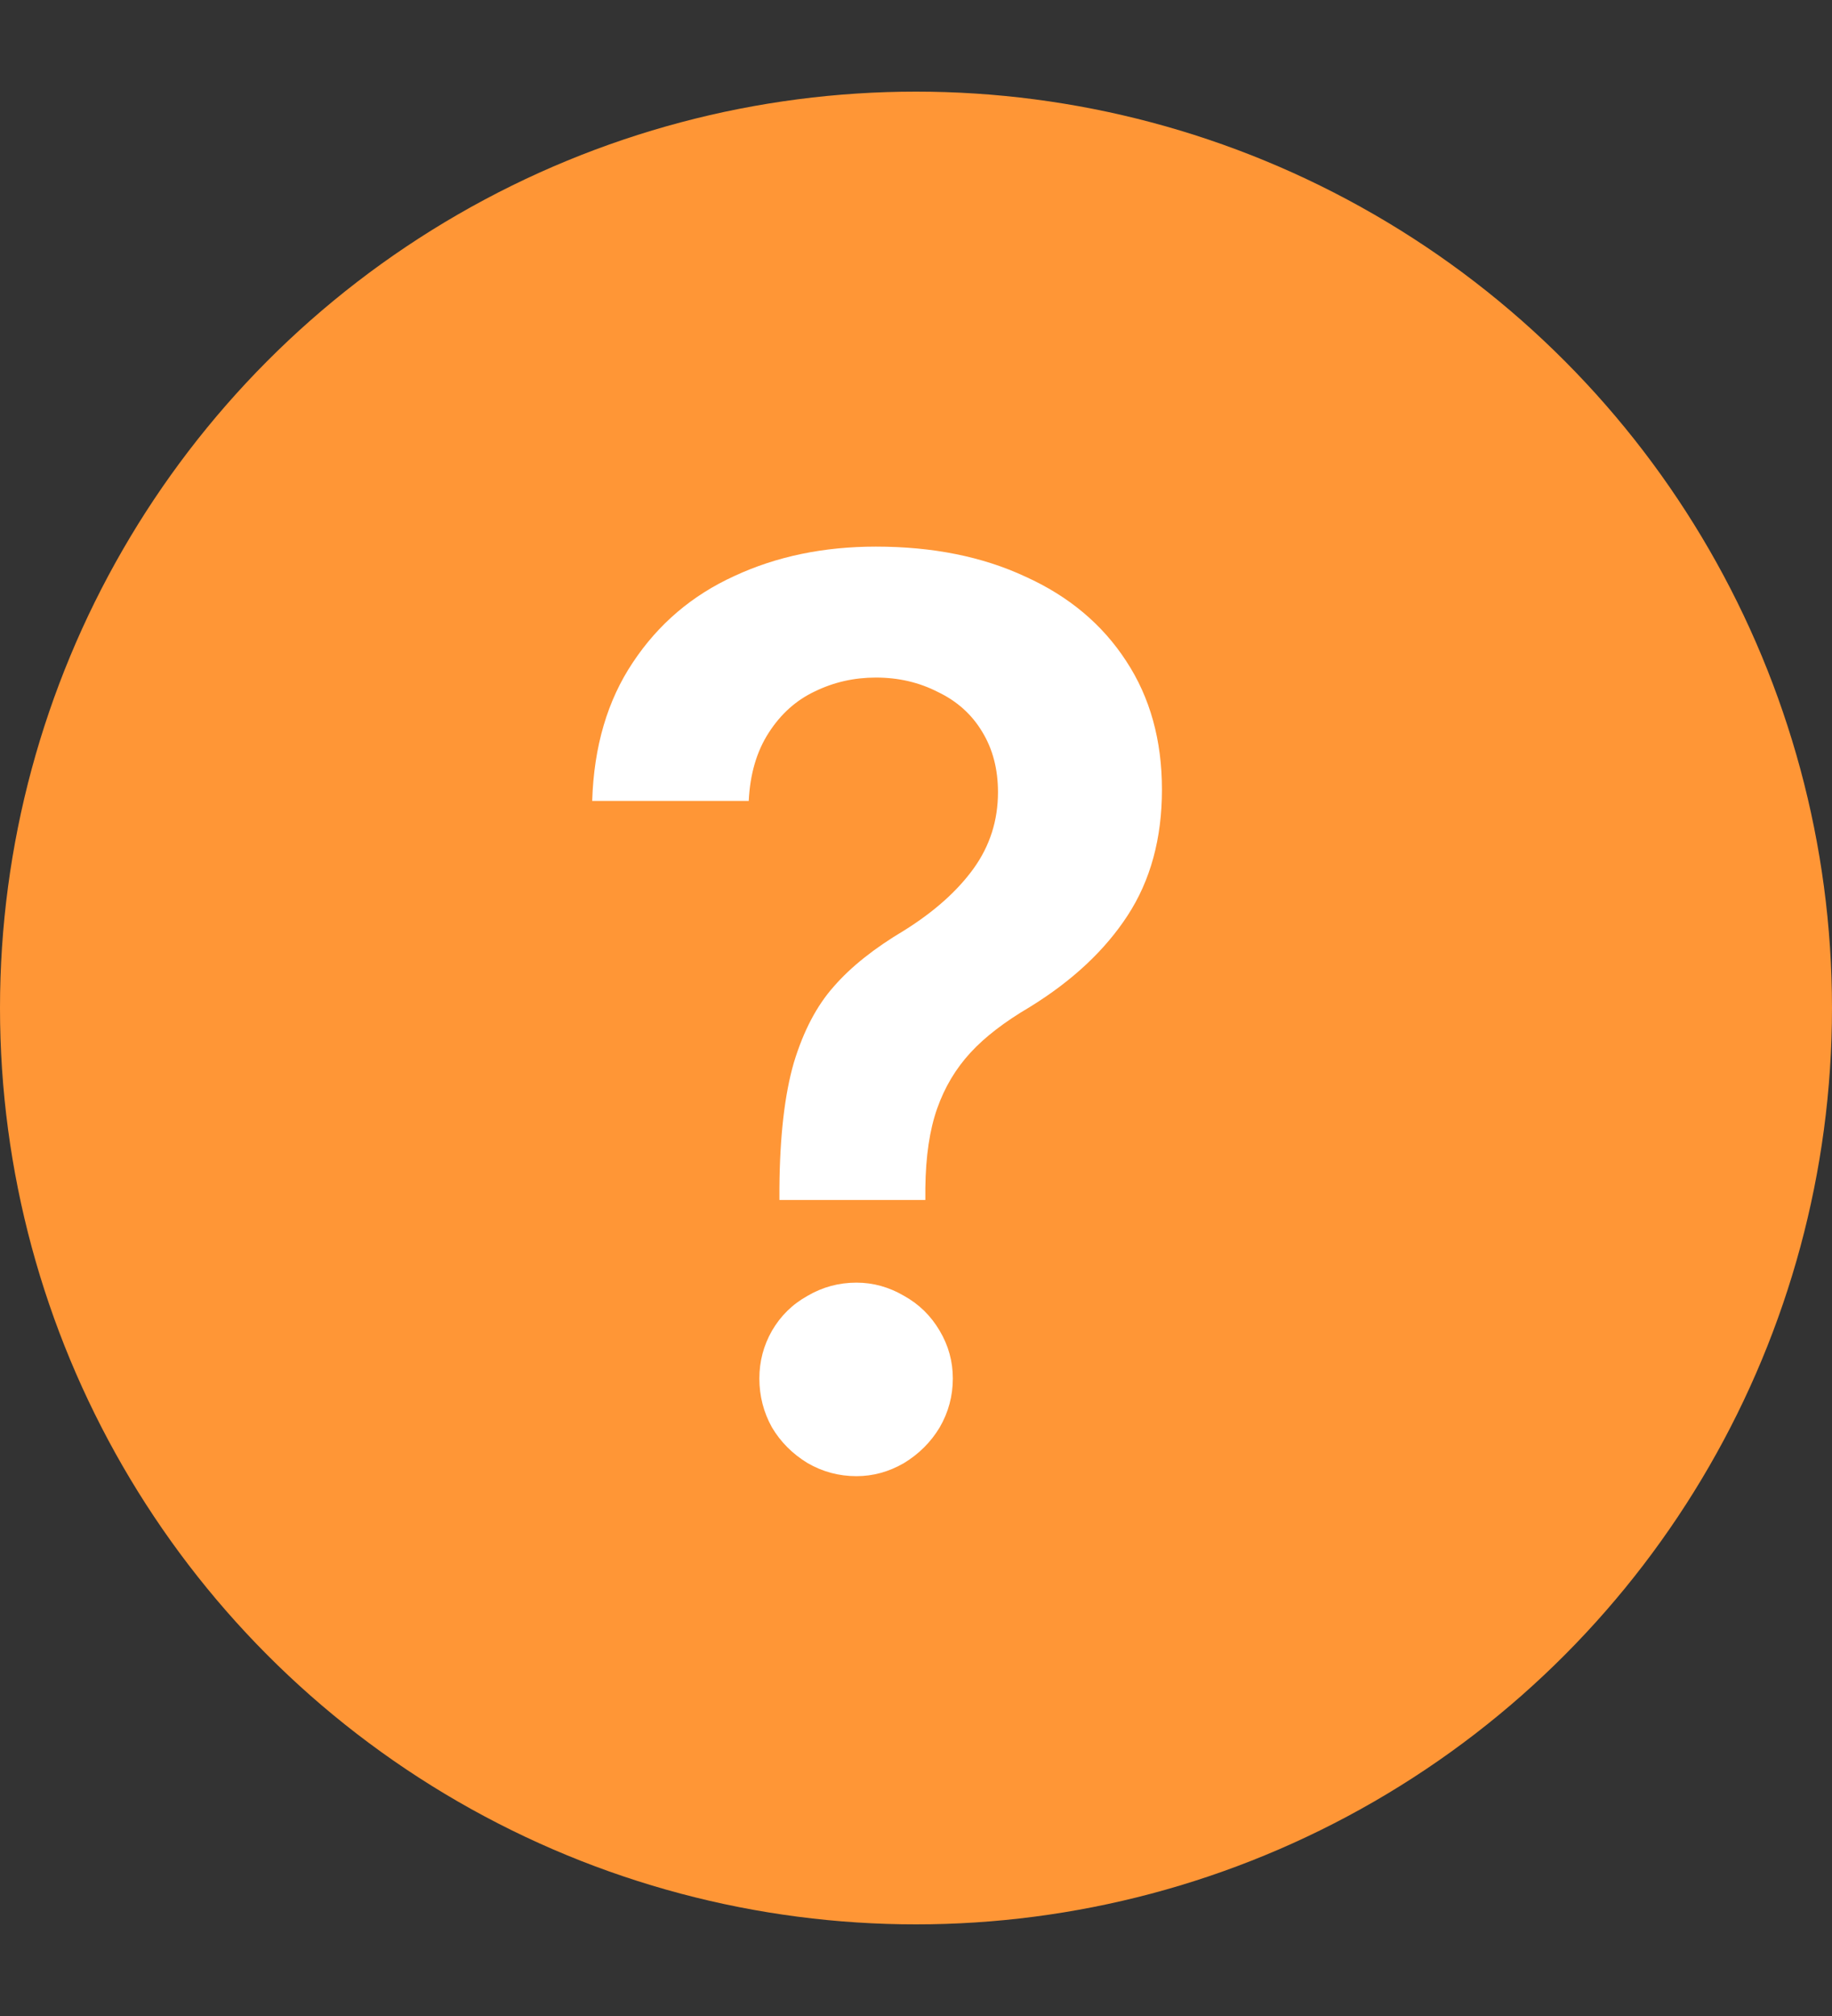
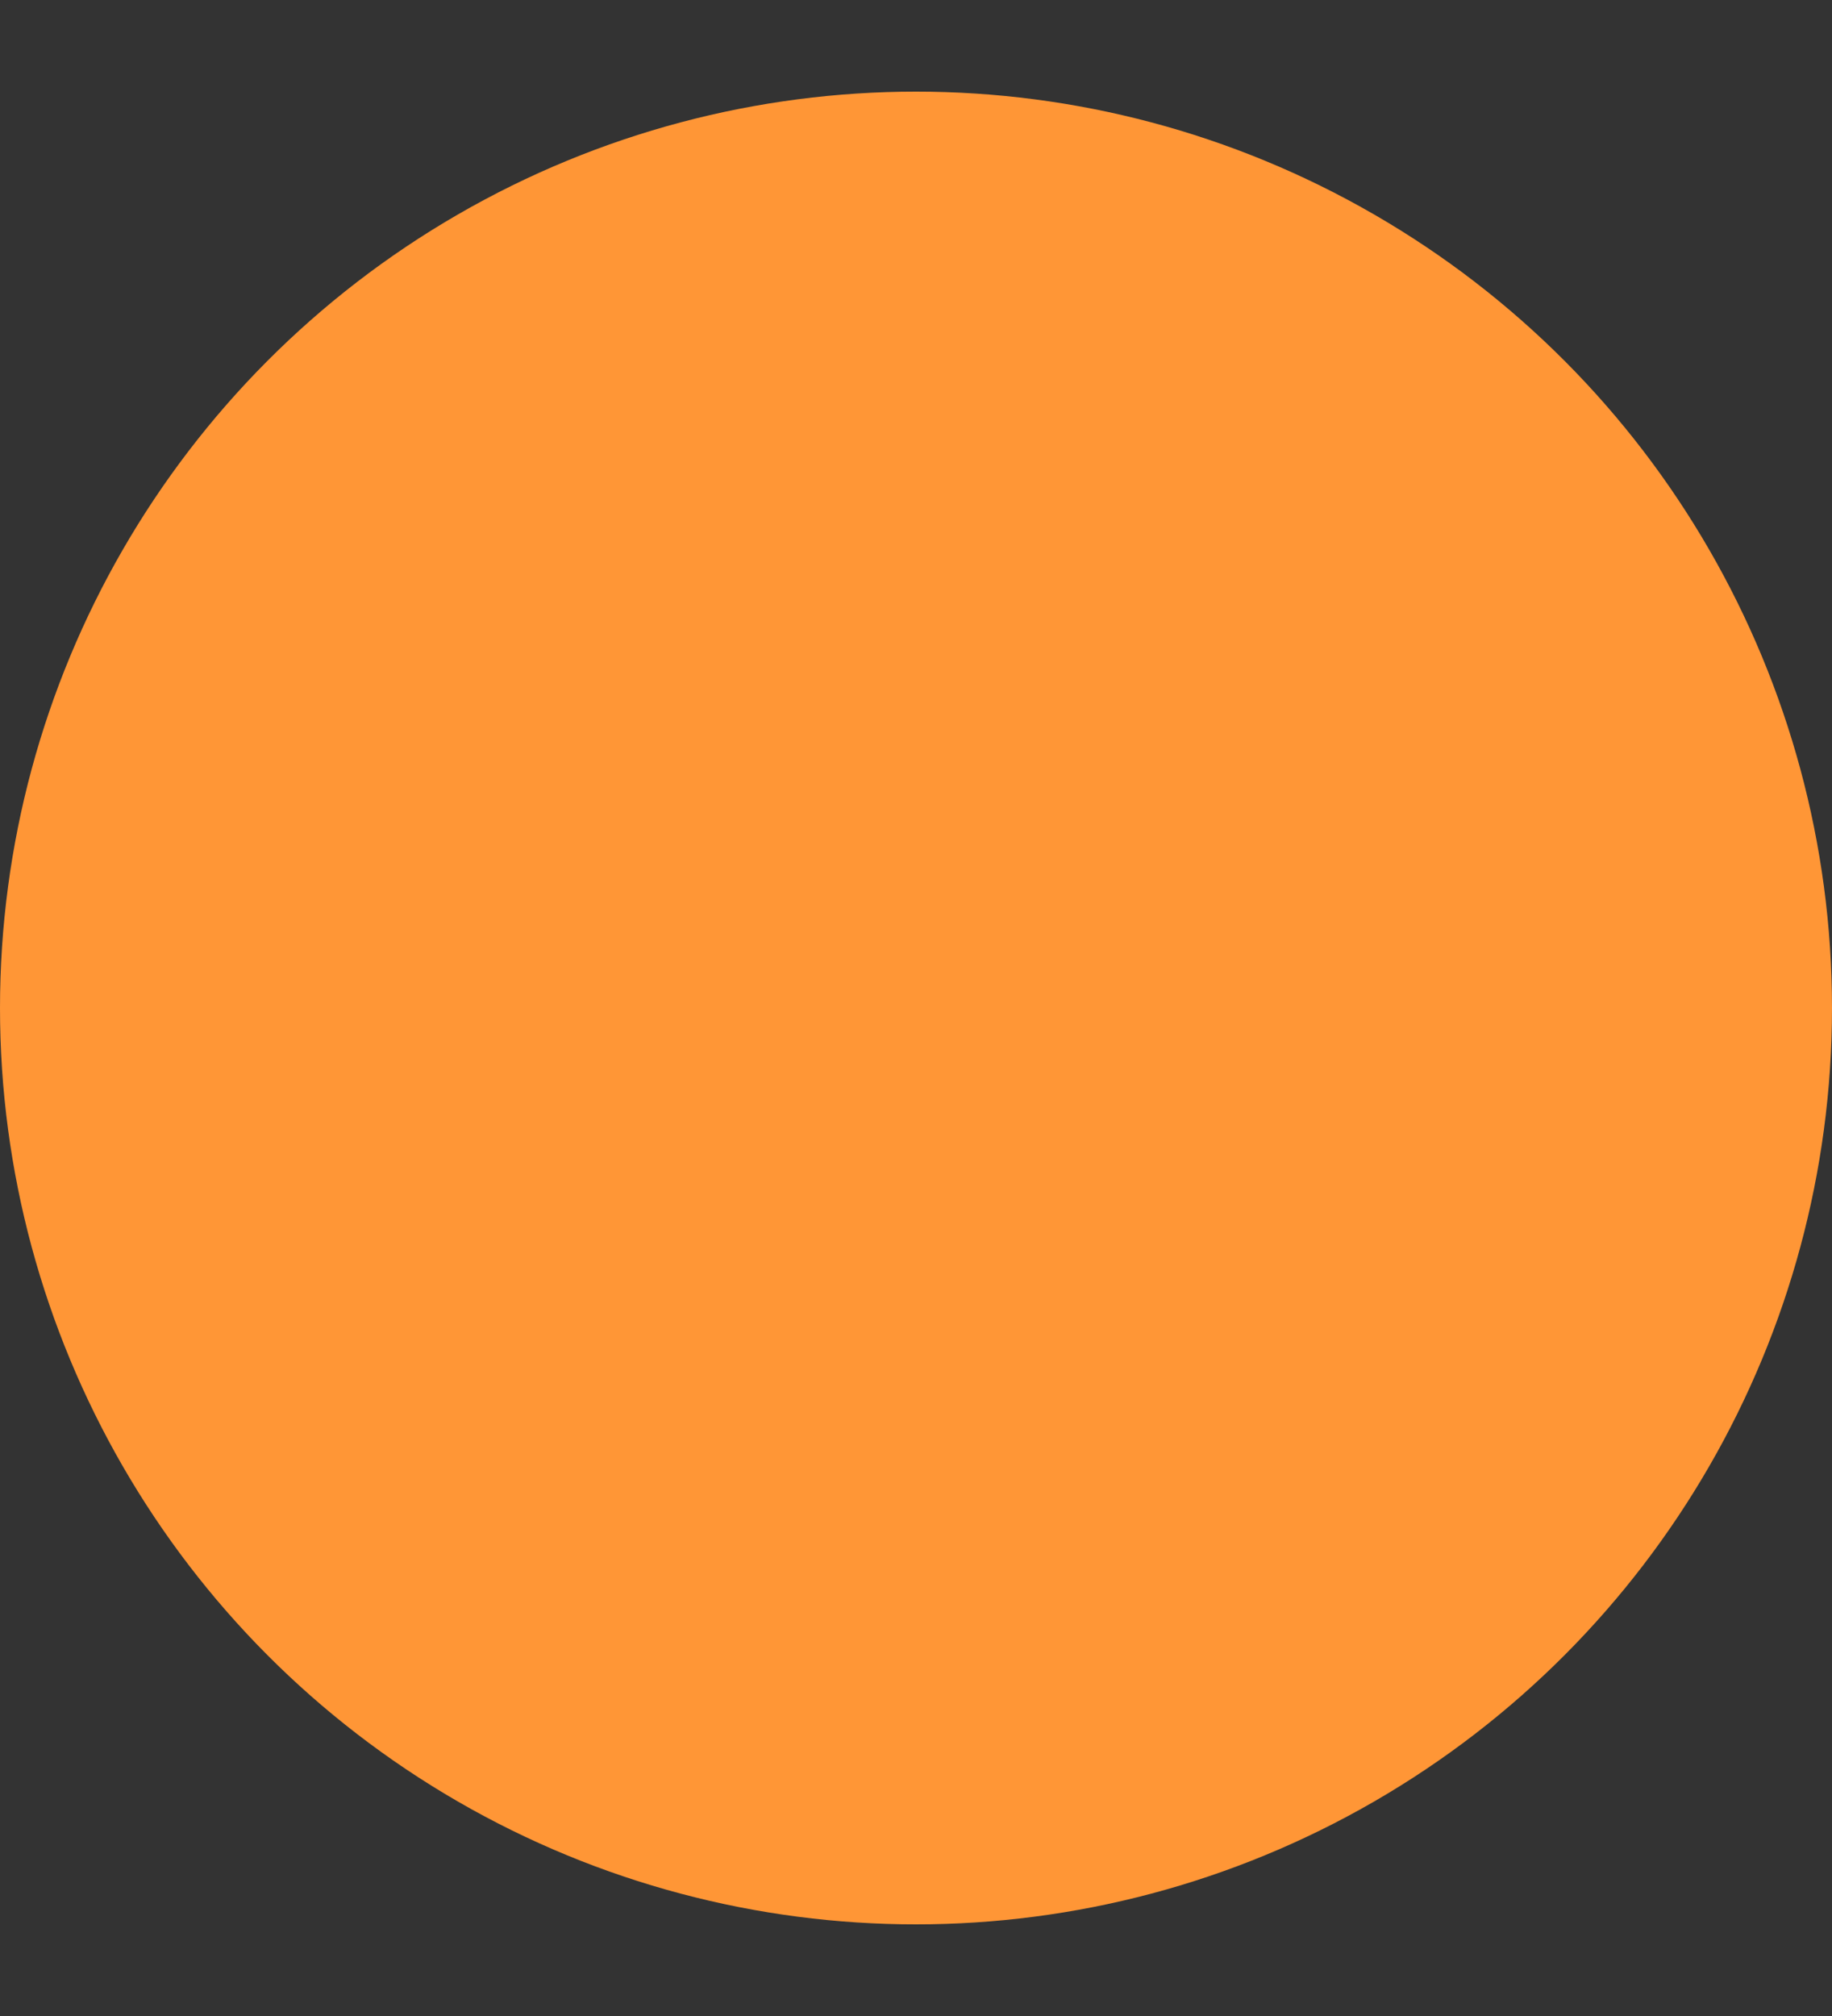
<svg xmlns="http://www.w3.org/2000/svg" width="20" height="22" viewBox="0 0 20 22" fill="none">
  <rect x="0" y="0" width="20" height="22" fill="#333333" stroke="none" />
  <circle cx="10" cy="11" r="10" fill="#FF9636" />
-   <path d="M8.509 12.965C8.513 12.4 8.566 11.944 8.666 11.598C8.771 11.251 8.917 10.973 9.104 10.764C9.29 10.55 9.546 10.347 9.869 10.155C10.197 9.95 10.45 9.725 10.628 9.479C10.806 9.232 10.895 8.954 10.895 8.645C10.895 8.394 10.838 8.175 10.724 7.988C10.61 7.797 10.448 7.651 10.238 7.551C10.033 7.446 9.808 7.394 9.562 7.394C9.325 7.394 9.104 7.444 8.898 7.544C8.693 7.64 8.525 7.79 8.393 7.995C8.26 8.2 8.188 8.449 8.174 8.74H6.465C6.483 8.148 6.631 7.644 6.909 7.229C7.187 6.81 7.556 6.496 8.017 6.286C8.477 6.072 8.992 5.965 9.562 5.965C10.181 5.965 10.726 6.074 11.195 6.293C11.669 6.507 12.036 6.815 12.296 7.216C12.556 7.612 12.685 8.079 12.685 8.617C12.685 9.15 12.56 9.608 12.31 9.991C12.063 10.37 11.708 10.702 11.243 10.989C10.97 11.149 10.753 11.315 10.594 11.488C10.434 11.662 10.313 11.864 10.231 12.097C10.149 12.329 10.106 12.618 10.102 12.965V13.095H8.509V12.965ZM9.35 16.109C9.158 16.109 8.98 16.061 8.816 15.966C8.652 15.866 8.522 15.736 8.427 15.576C8.336 15.412 8.29 15.234 8.29 15.043C8.29 14.856 8.336 14.683 8.427 14.523C8.522 14.359 8.652 14.232 8.816 14.141C8.98 14.045 9.158 13.997 9.35 13.997C9.532 13.997 9.705 14.045 9.869 14.141C10.033 14.232 10.163 14.359 10.259 14.523C10.354 14.683 10.402 14.856 10.402 15.043C10.402 15.234 10.354 15.412 10.259 15.576C10.163 15.736 10.033 15.866 9.869 15.966C9.705 16.061 9.532 16.109 9.35 16.109Z" fill="white" />
</svg>